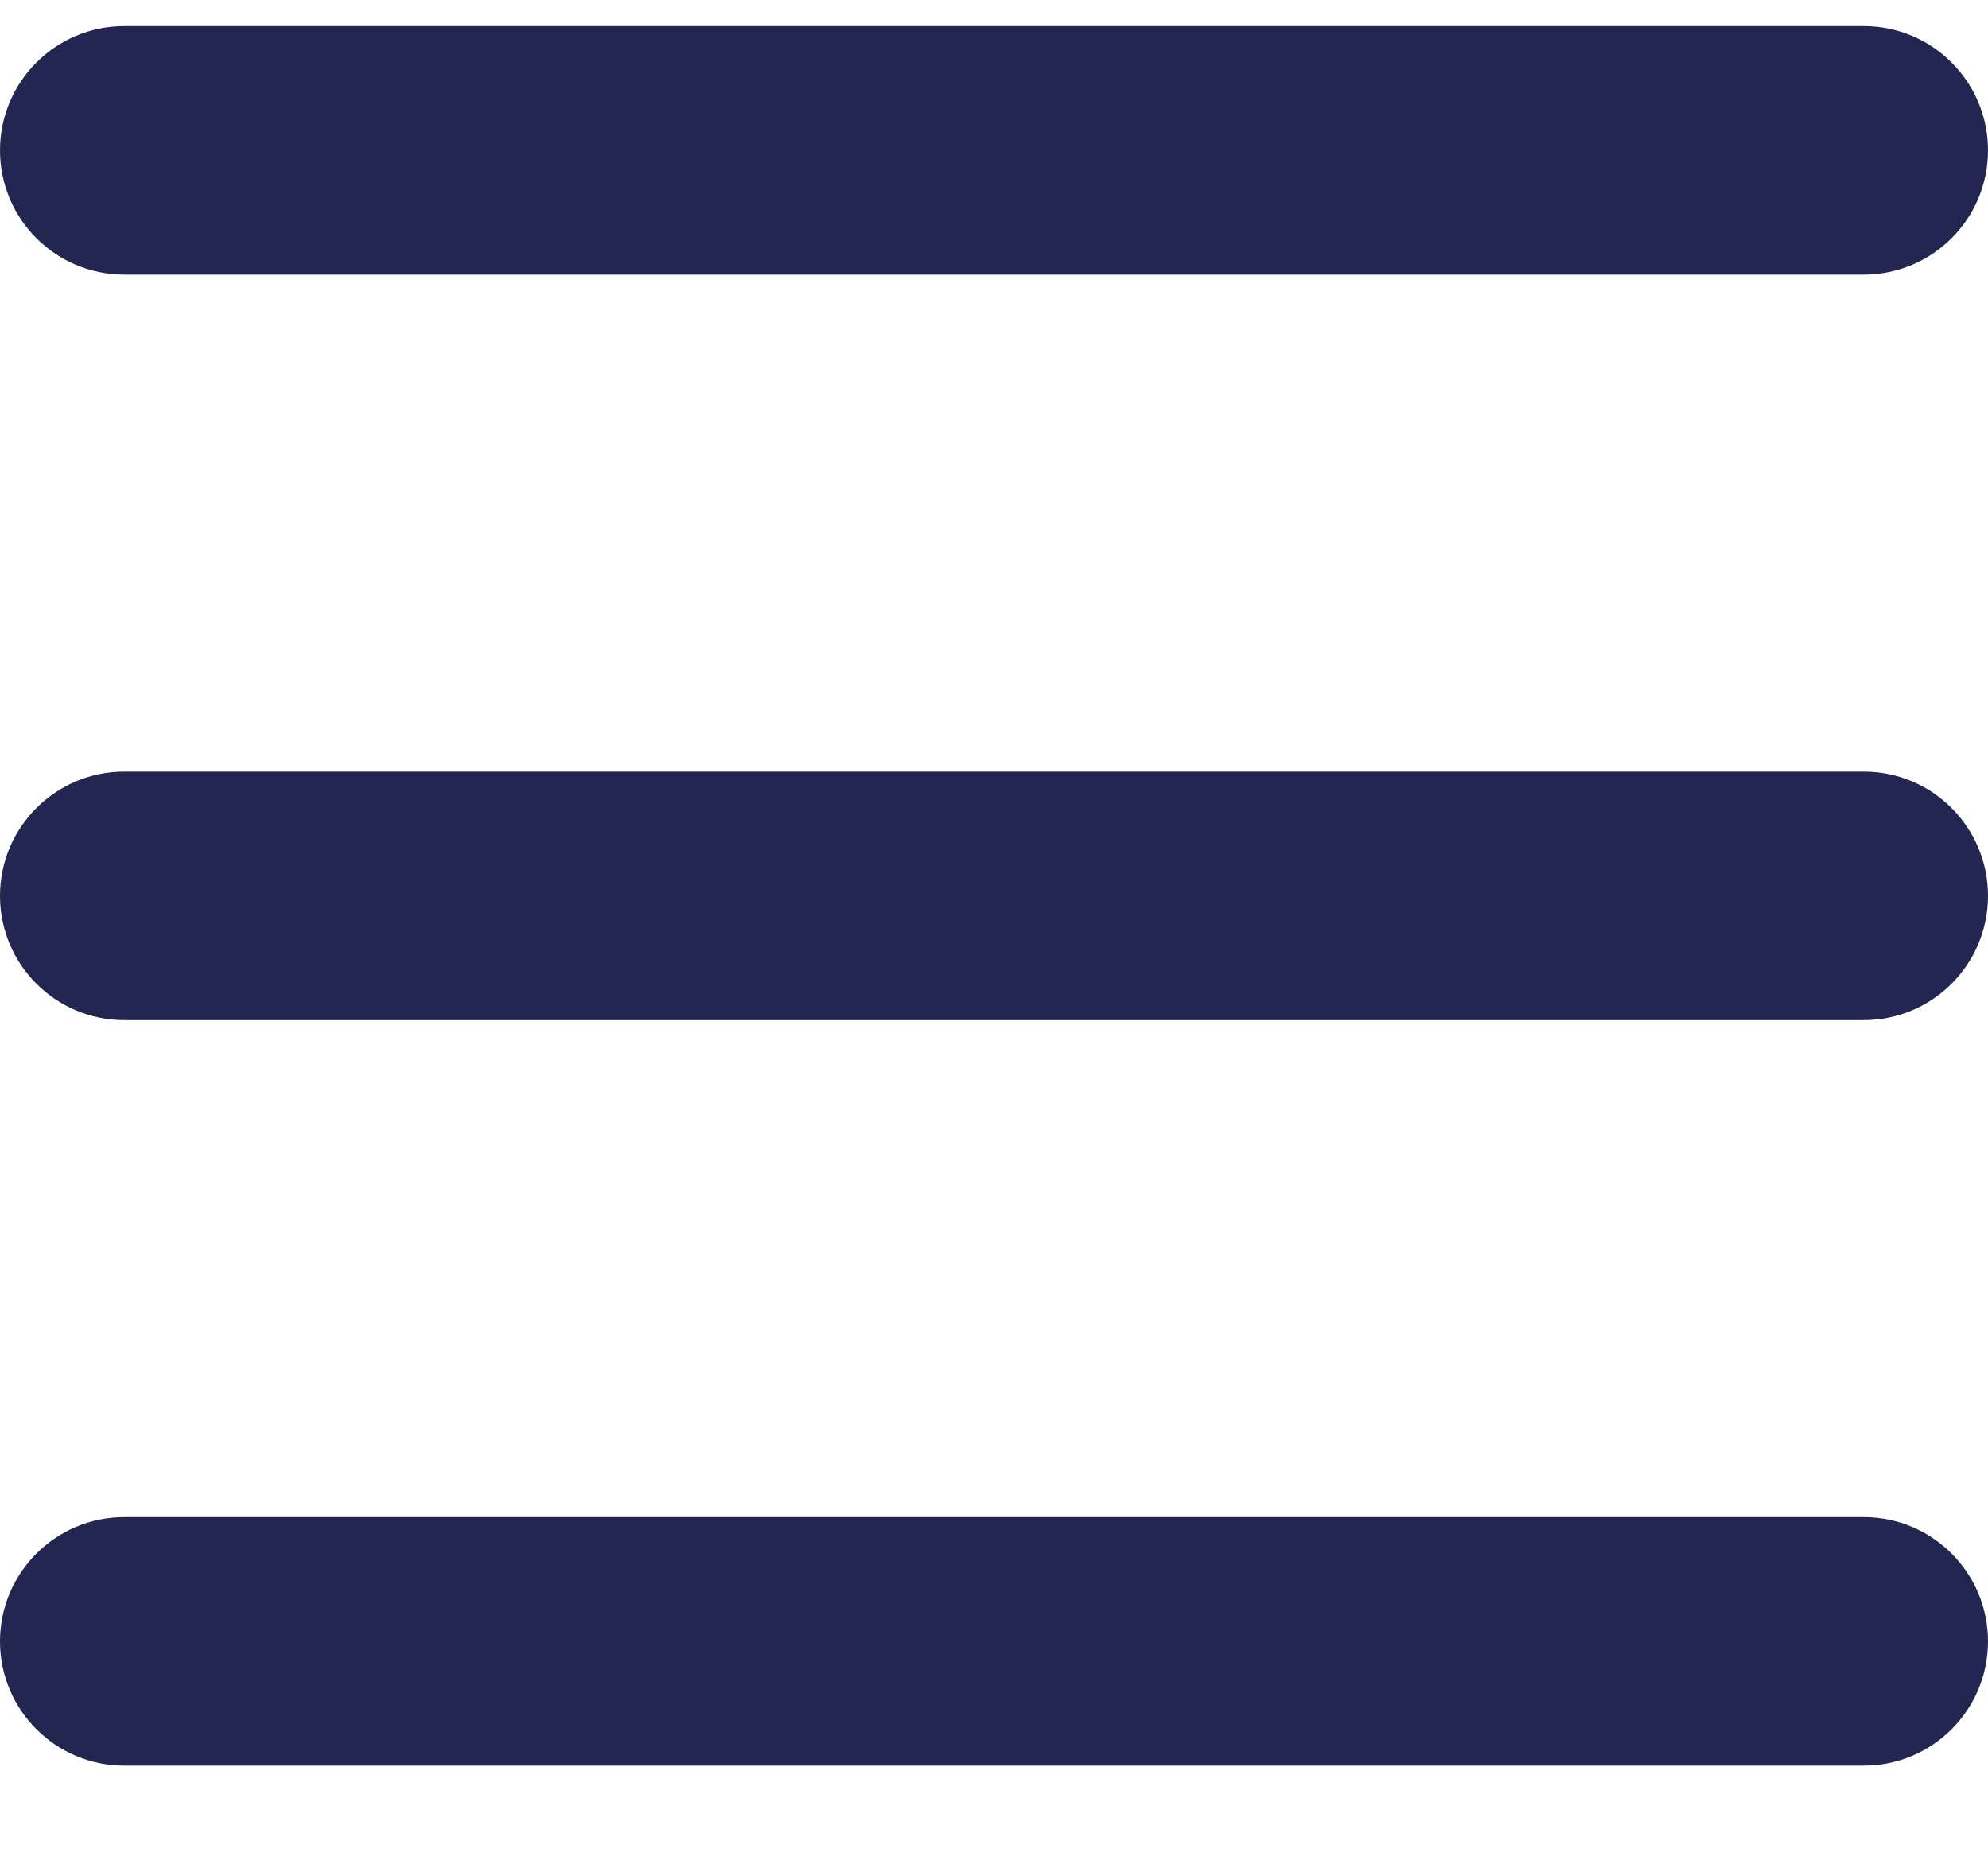
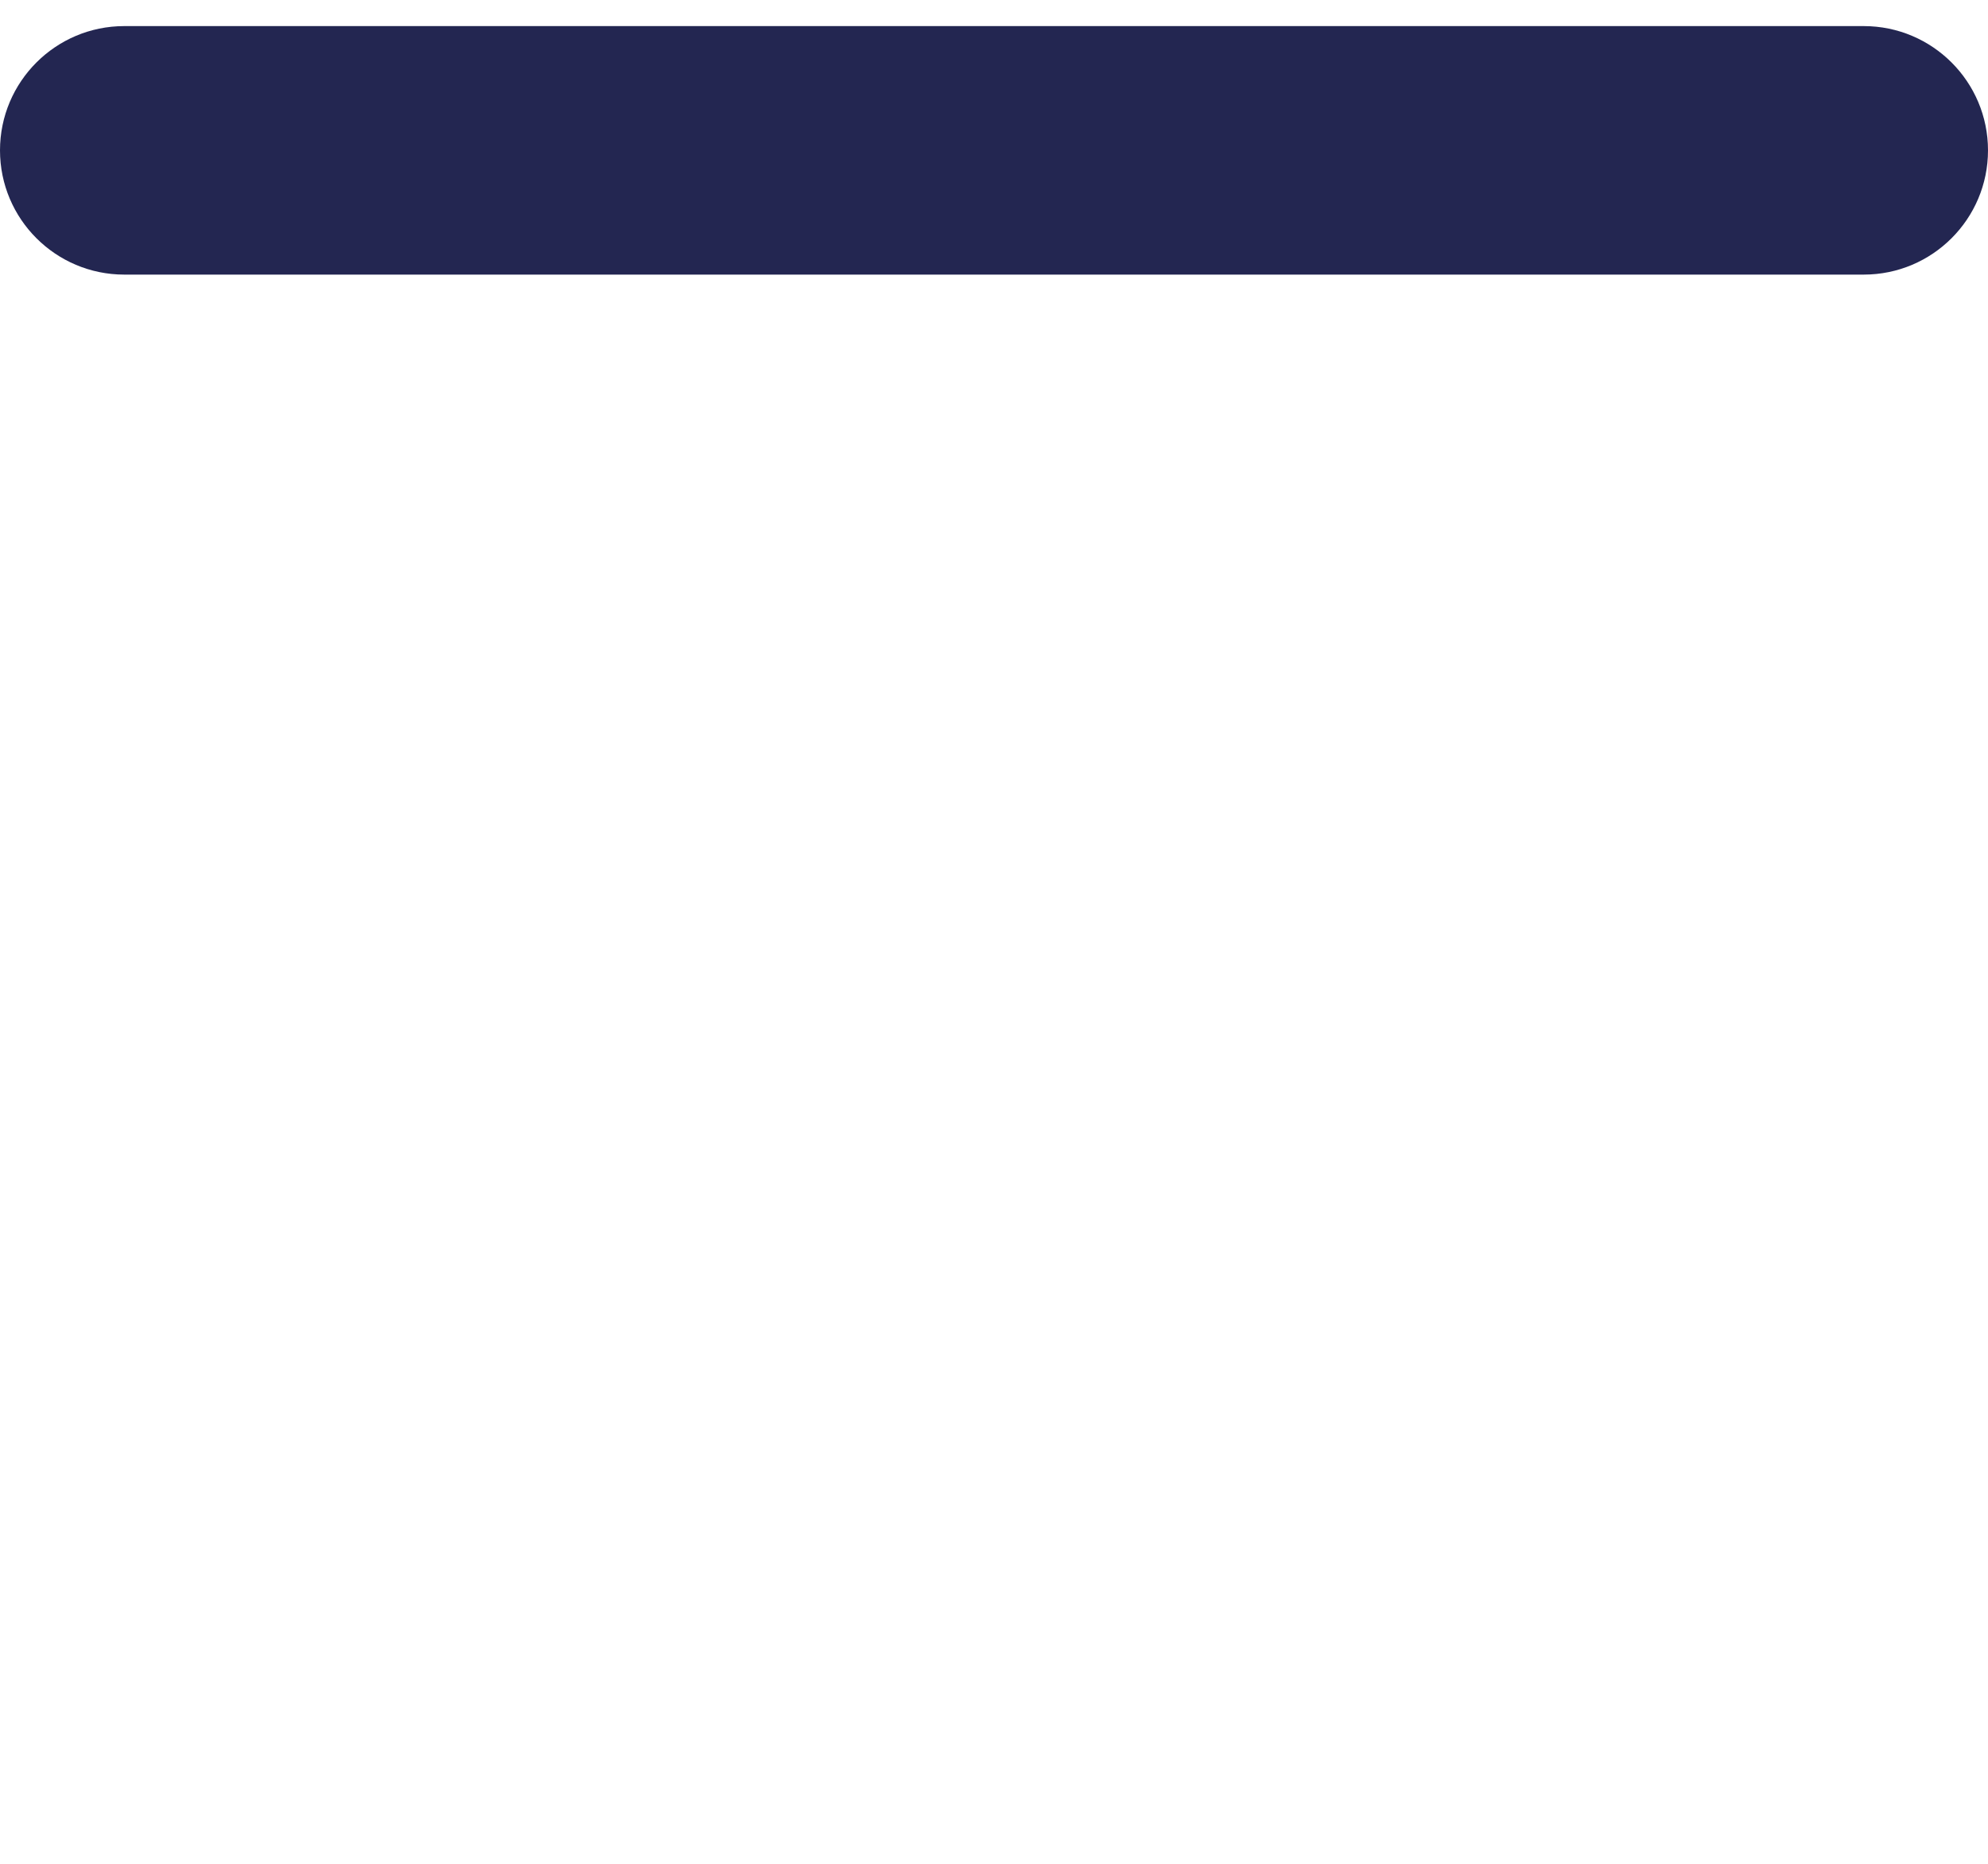
<svg xmlns="http://www.w3.org/2000/svg" width="16" height="15" viewBox="0 0 16 15" fill="none">
  <path d="M0 1.21C0 0.658 0.448 0.21 1 0.21H15C15.552 0.21 16 0.658 16 1.21C16 1.762 15.552 2.21 15 2.21H1C0.448 2.21 0 1.762 0 1.21Z" fill="#232651" />
-   <path d="M0 7.21C0 6.658 0.448 6.21 1 6.21H15C15.552 6.21 16 6.658 16 7.21C16 7.762 15.552 8.21 15 8.21H1C0.448 8.21 0 7.762 0 7.21Z" fill="#232651" />
-   <path d="M0 13.21C0 12.658 0.448 12.21 1 12.21H15C15.552 12.21 16 12.658 16 13.21C16 13.762 15.552 14.21 15 14.21H1C0.448 14.21 0 13.762 0 13.21Z" fill="#232651" />
</svg>